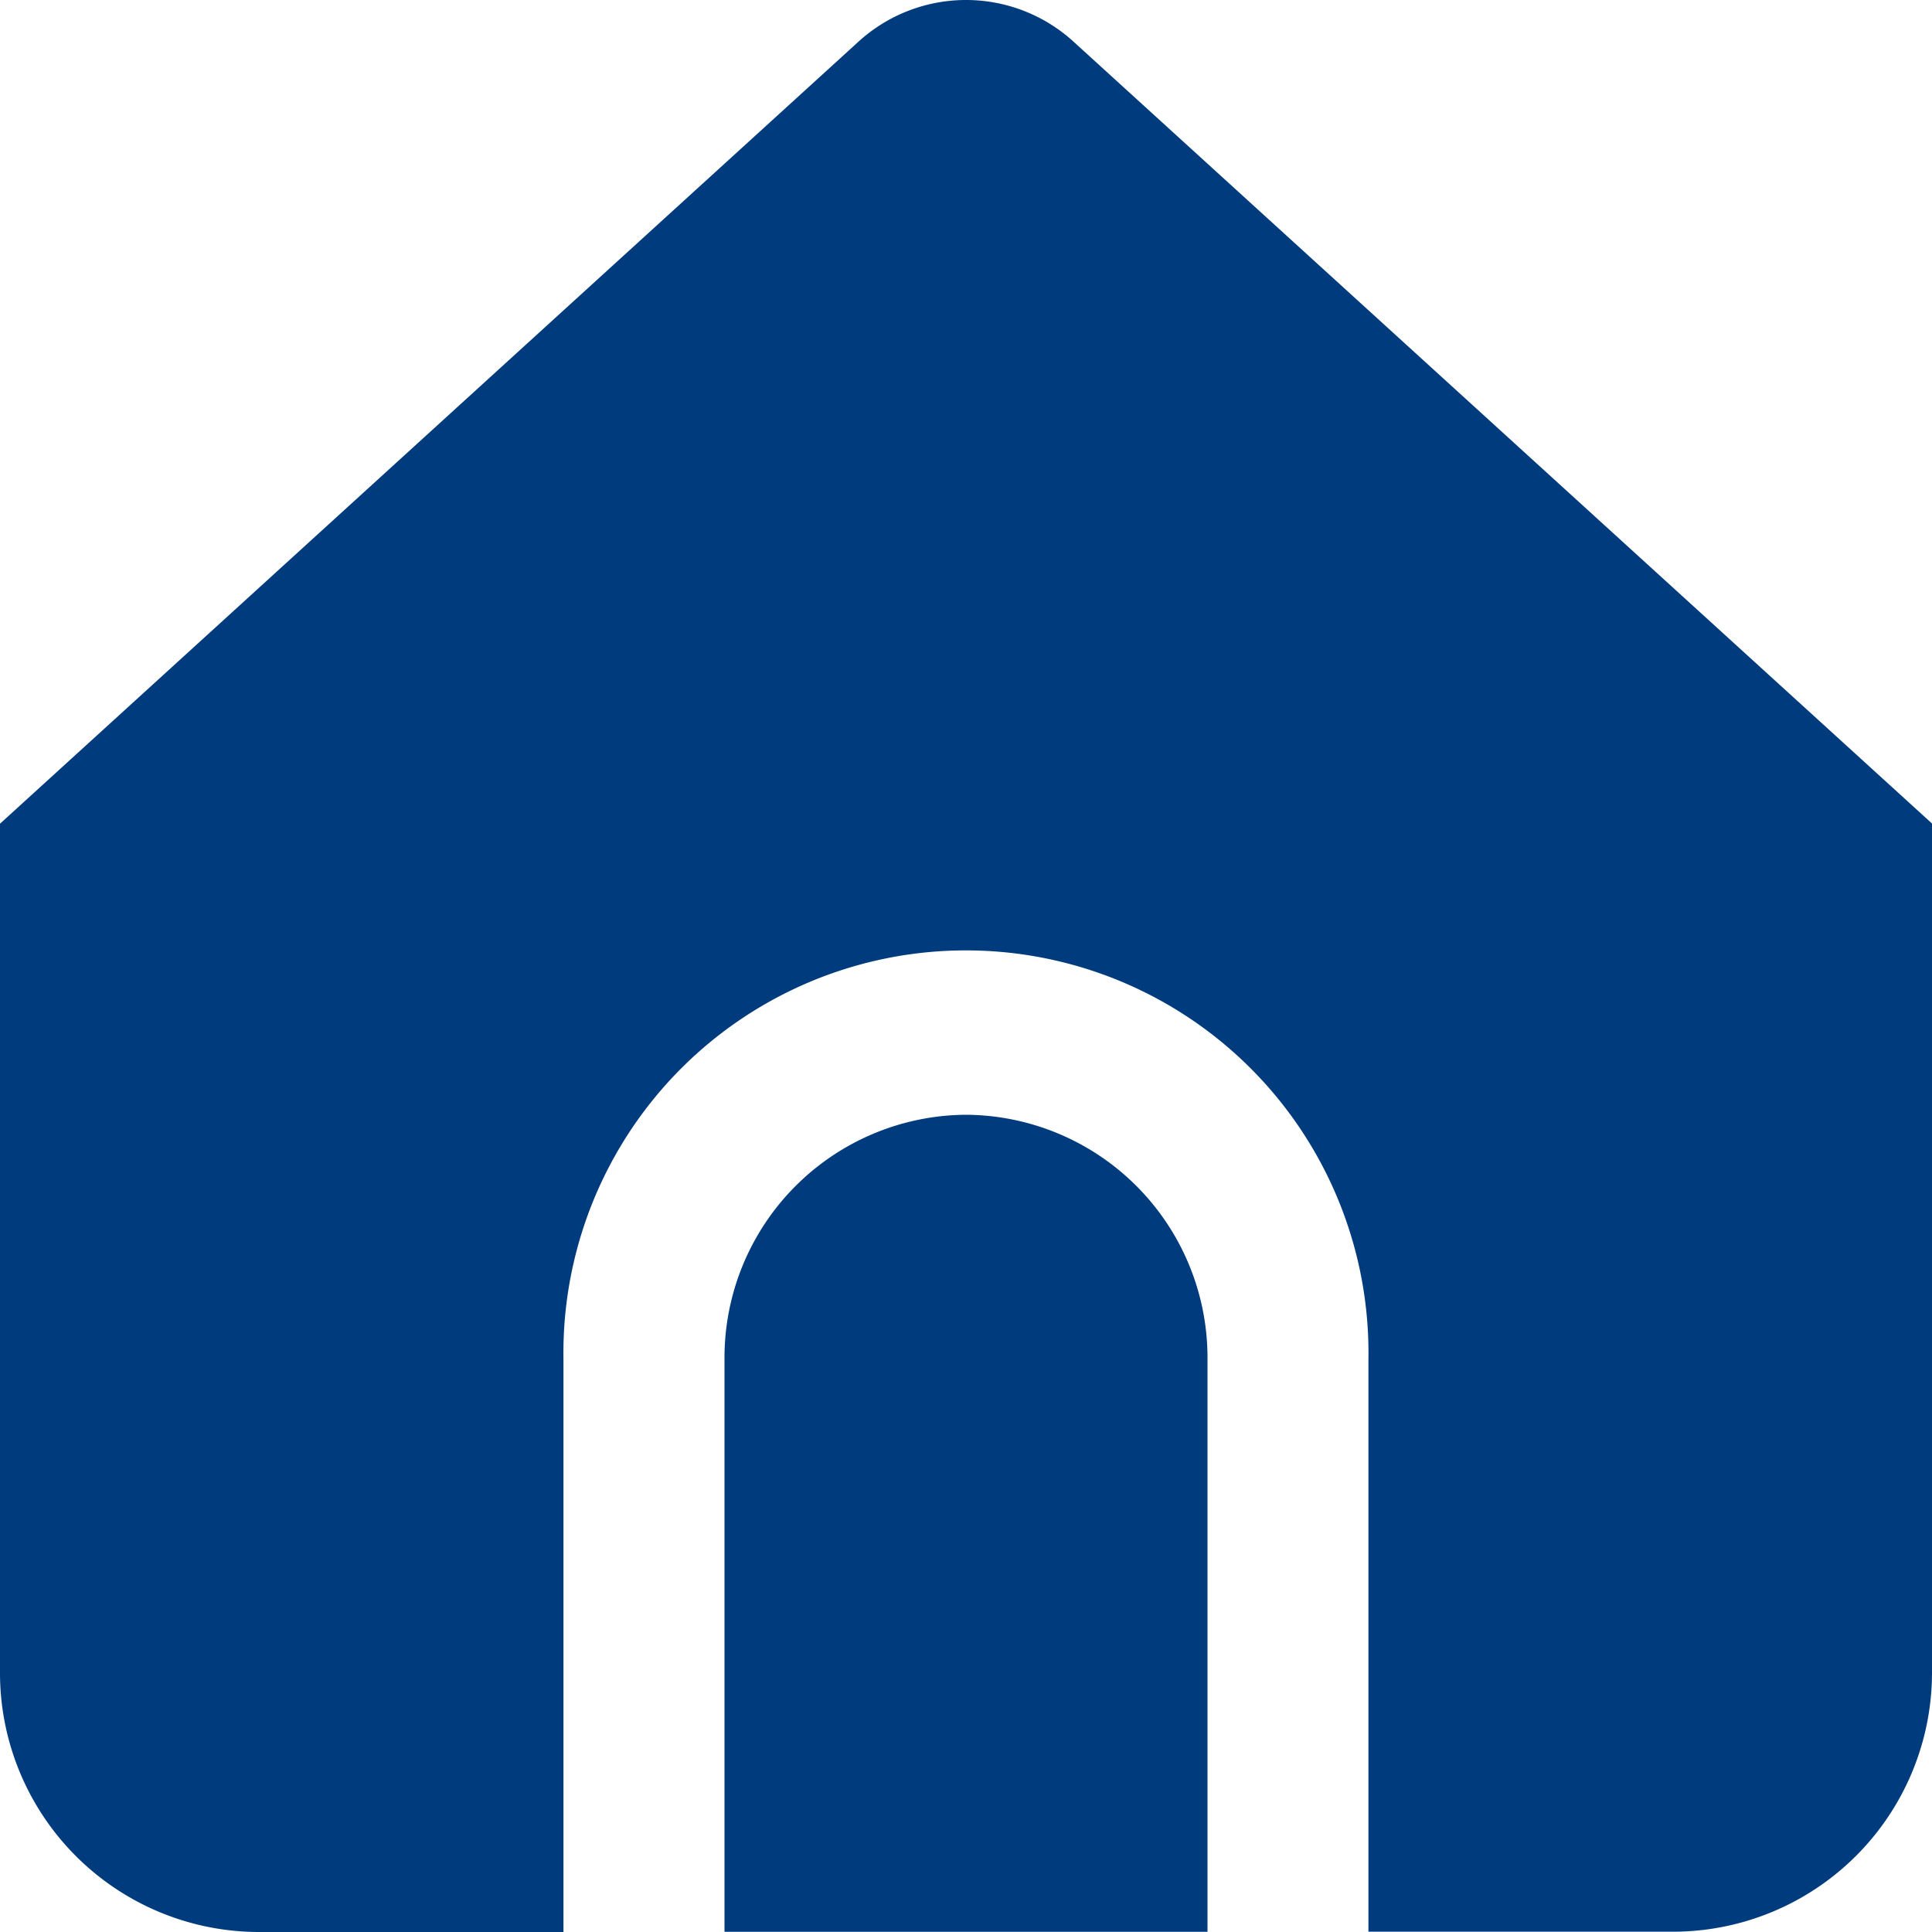
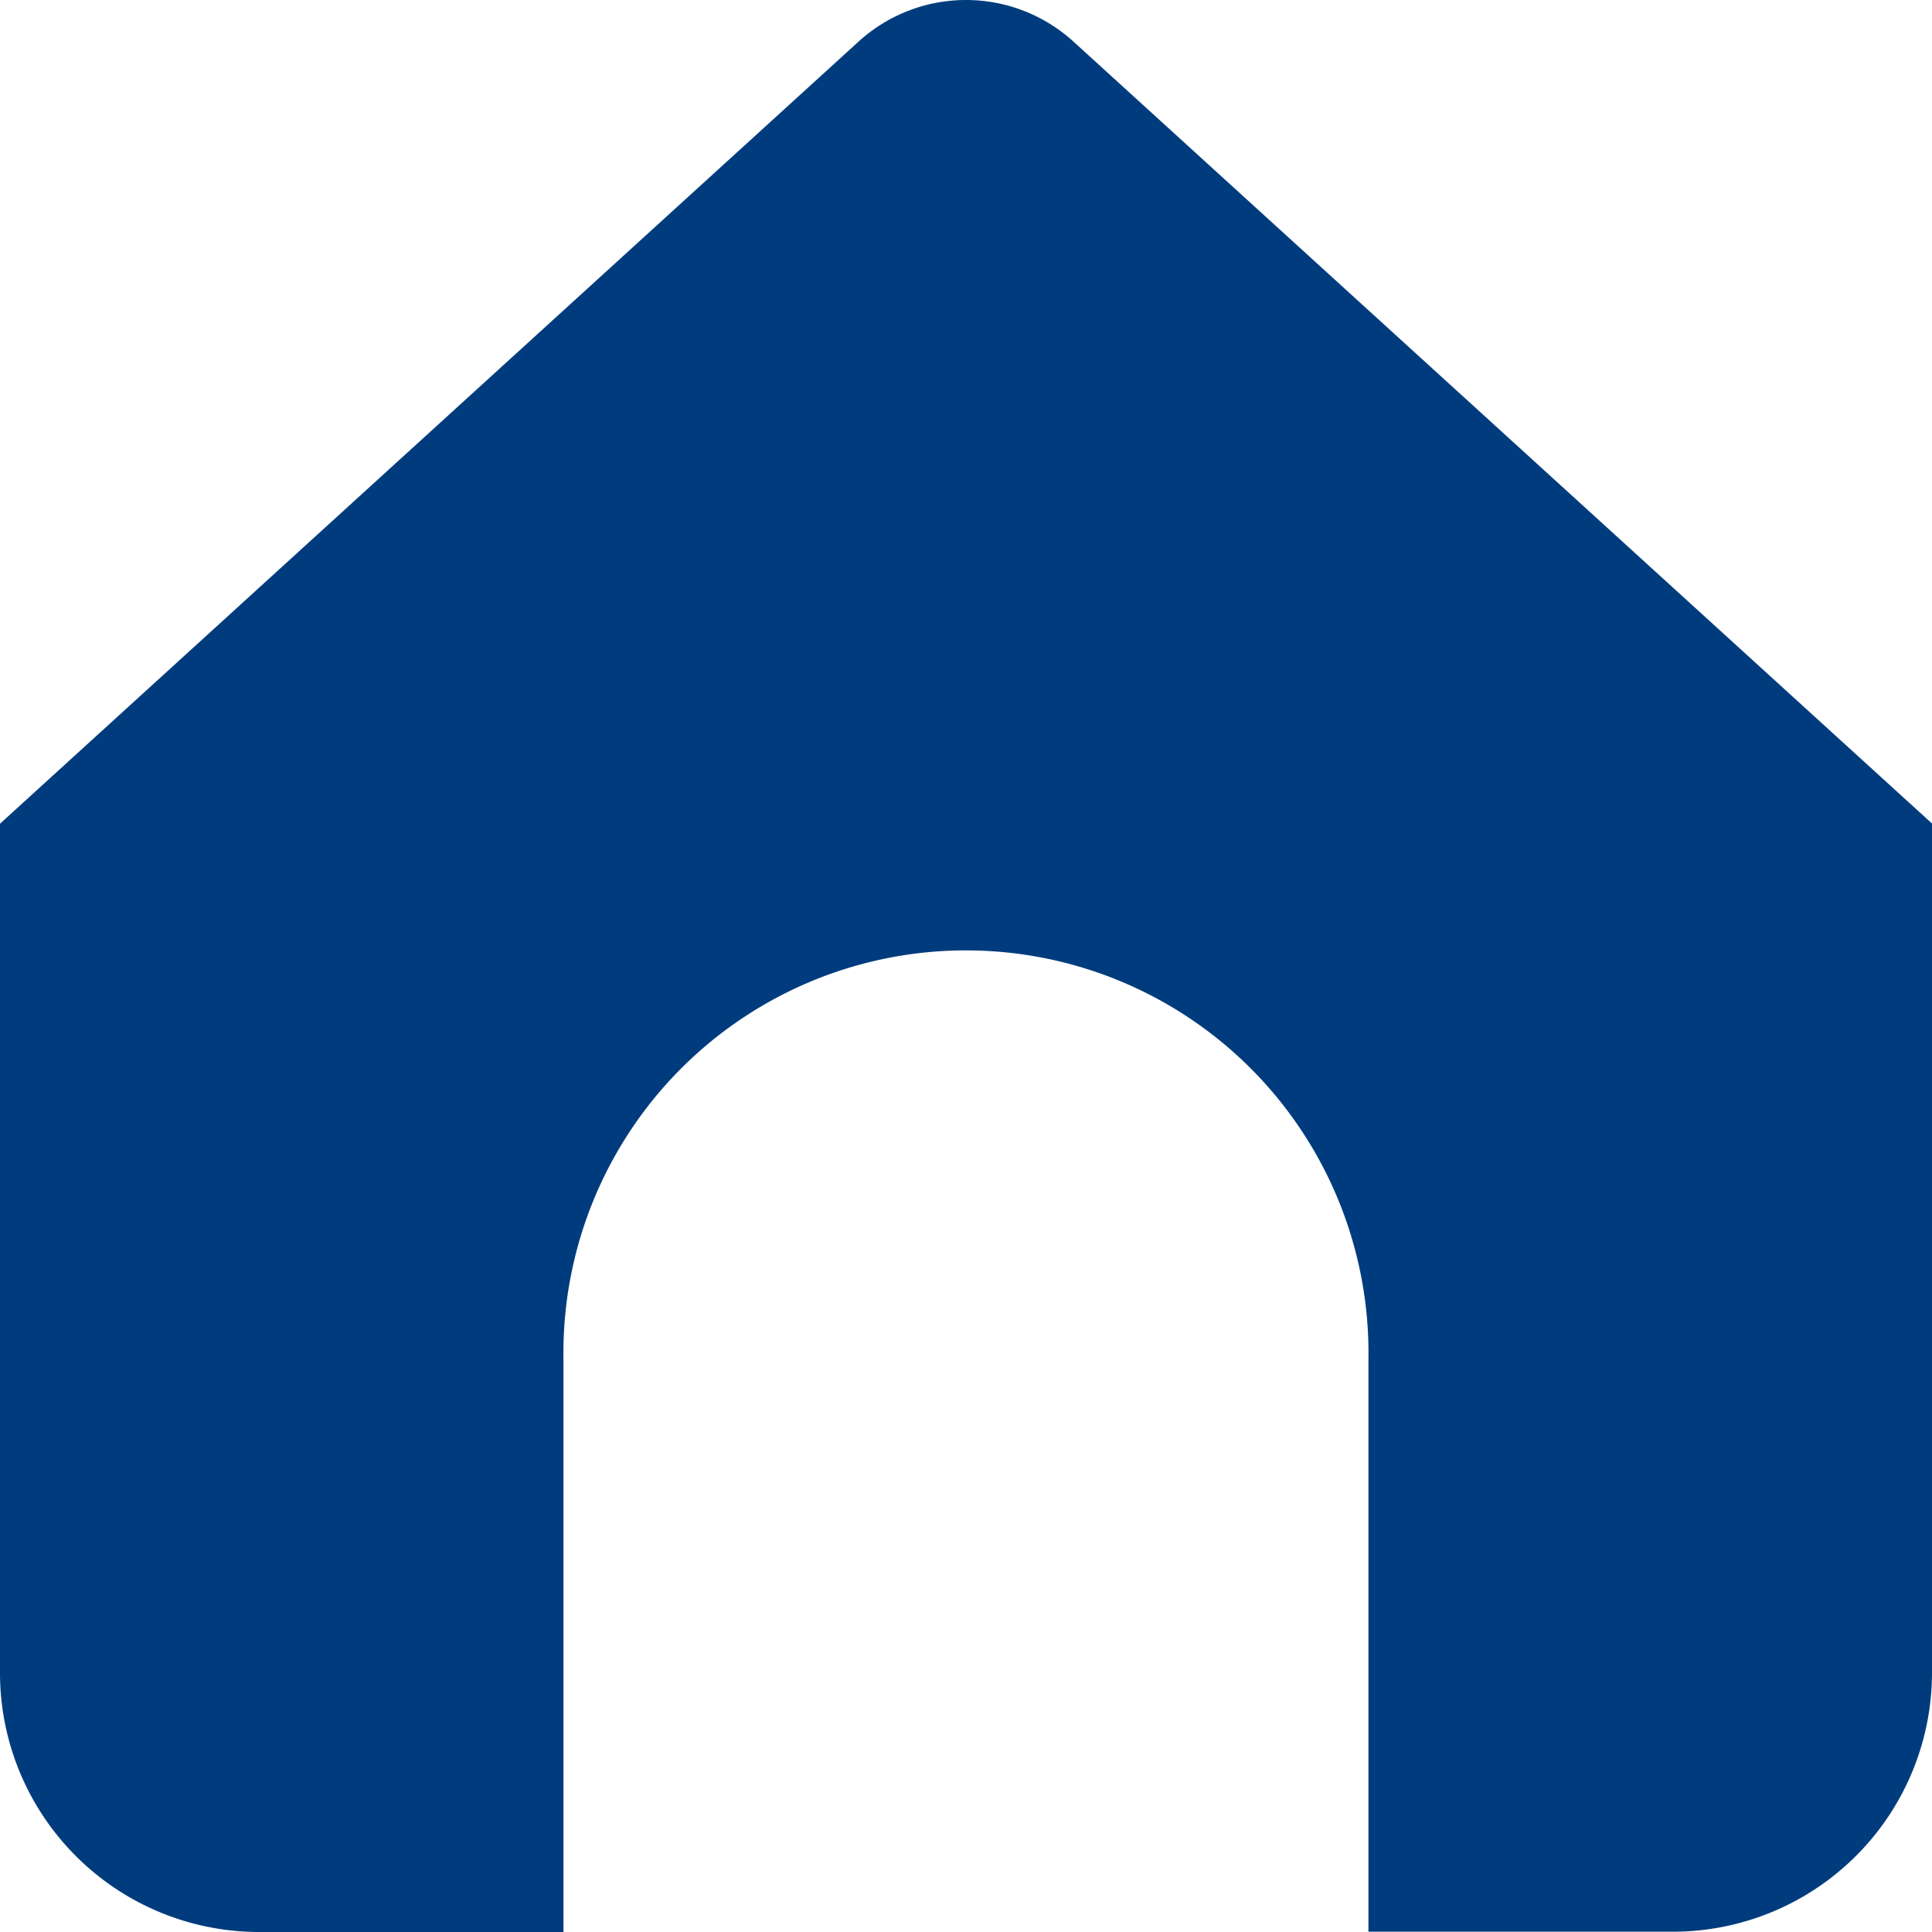
<svg xmlns="http://www.w3.org/2000/svg" width="20" height="20" viewBox="0 0 20 20">
  <g id="sub_icon_homepage" transform="translate(0 -0.32)">
-     <path id="패스_187" data-name="패스 187" d="M11.5,14A2.515,2.515,0,0,0,9,16.531v5.927h5V16.531A2.515,2.515,0,0,0,11.5,14Z" transform="translate(-1.5 -2.14)" fill="#003C7D" />
    <path id="패스_188" data-name="패스 188" d="M11.115.753a1.652,1.652,0,0,0-2.23,0L0,8.847V17.62a2.683,2.683,0,0,0,2.667,2.7H5.833V14.39a4.167,4.167,0,1,1,8.333,0v5.927h3.167A2.683,2.683,0,0,0,20,17.618V8.845Z" transform="translate(0 0)" fill="#003C7D" />
  </g>
</svg>